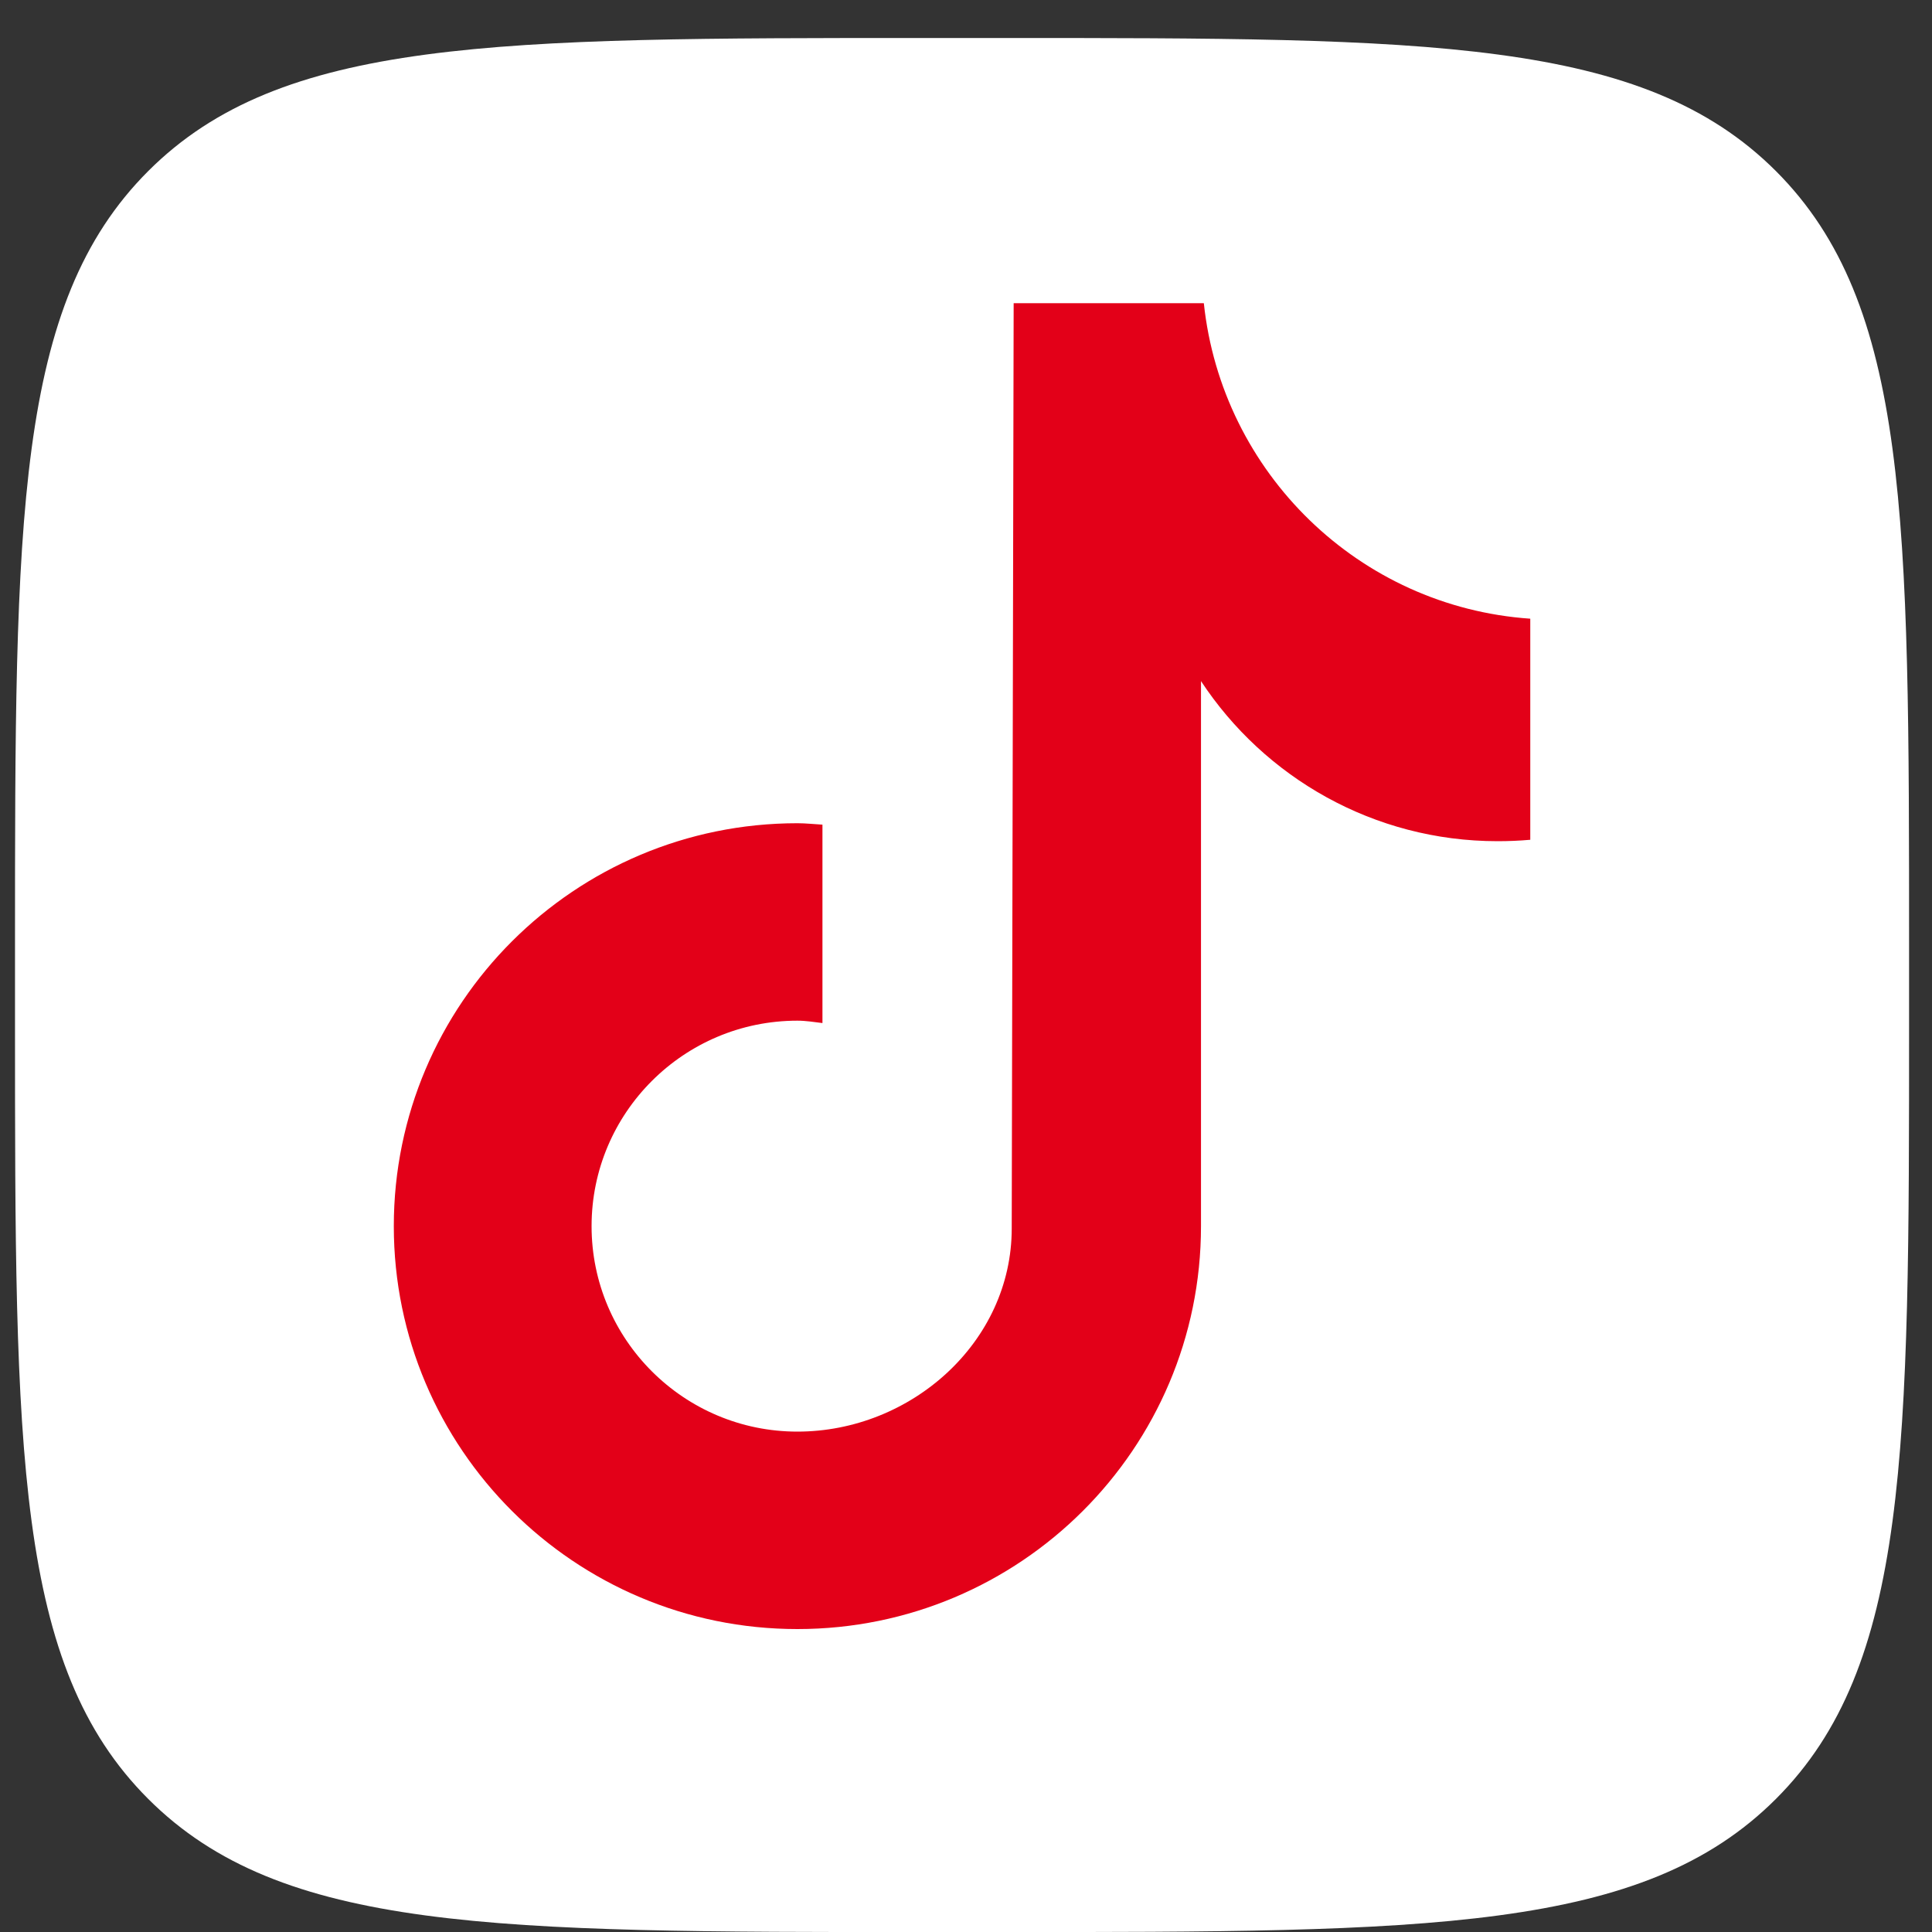
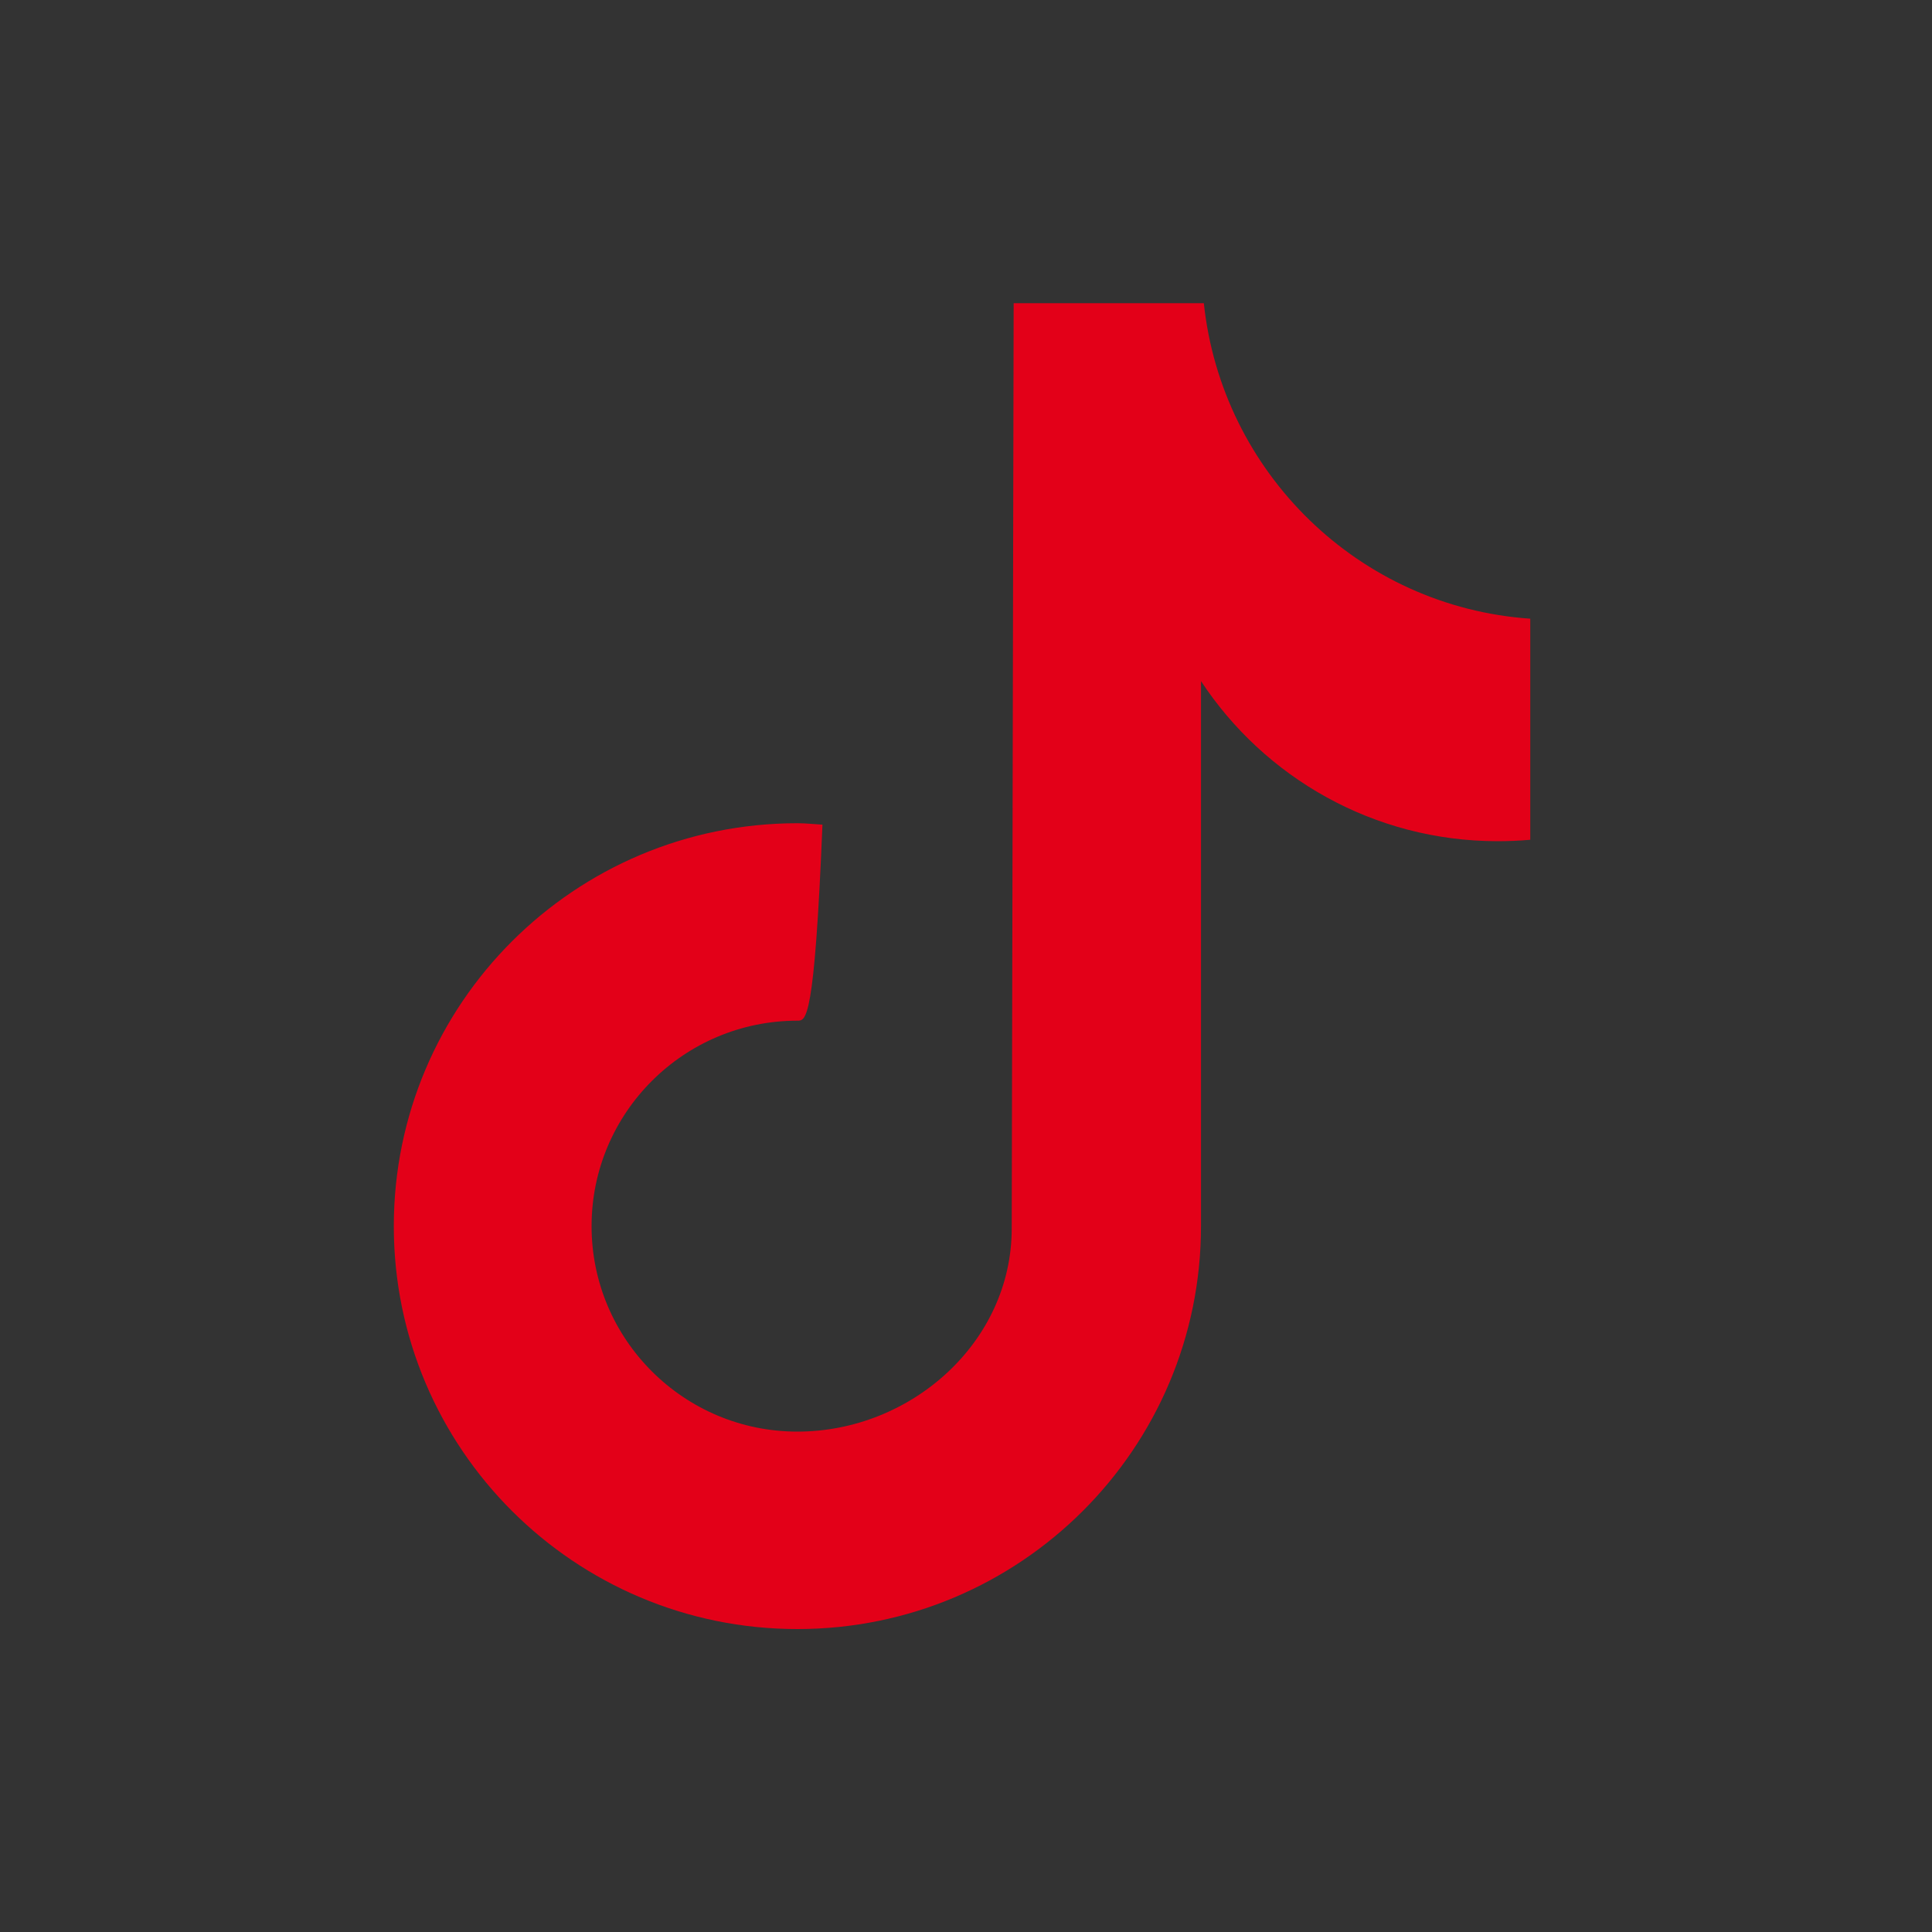
<svg xmlns="http://www.w3.org/2000/svg" width="30" height="30" viewBox="0 0 30 30" fill="none">
  <rect x="0" y="0" width="30" height="30" fill="#333333" stroke="none" />
-   <path d="M0.233 14.707C0.233 8.052 0.233 4.725 2.301 2.657C4.368 0.59 7.696 0.59 14.351 0.59L15.527 0.59C22.182 0.59 25.509 0.59 27.577 2.657C29.644 4.725 29.644 8.052 29.644 14.707L29.644 15.884C29.644 22.539 29.644 25.866 27.577 27.933C25.509 30.001 22.182 30.001 15.527 30.001L14.351 30.001C7.696 30.001 4.368 30.001 2.301 27.933C0.233 25.866 0.233 22.539 0.233 15.884L0.233 14.707Z" fill="white" />
-   <path d="M23.762 13.04C23.593 13.055 23.424 13.062 23.255 13.062C21.33 13.062 19.633 12.072 18.649 10.576V19.04C18.649 22.494 15.842 25.296 12.382 25.296C8.922 25.296 6.115 22.494 6.115 19.04C6.115 15.585 8.922 12.783 12.382 12.783C12.514 12.783 12.639 12.798 12.771 12.805V15.886C12.647 15.871 12.514 15.849 12.382 15.849C10.619 15.849 9.186 17.279 9.186 19.04C9.186 20.8 10.619 22.23 12.382 22.23C14.145 22.23 15.71 20.844 15.71 19.076C15.71 19.01 15.74 4.708 15.74 4.708H18.693C18.972 7.341 21.103 9.424 23.762 9.607V13.033V13.04Z" fill="#E30018" />
+   <path d="M23.762 13.04C23.593 13.055 23.424 13.062 23.255 13.062C21.33 13.062 19.633 12.072 18.649 10.576V19.04C18.649 22.494 15.842 25.296 12.382 25.296C8.922 25.296 6.115 22.494 6.115 19.04C6.115 15.585 8.922 12.783 12.382 12.783C12.514 12.783 12.639 12.798 12.771 12.805C12.647 15.871 12.514 15.849 12.382 15.849C10.619 15.849 9.186 17.279 9.186 19.04C9.186 20.8 10.619 22.23 12.382 22.23C14.145 22.23 15.71 20.844 15.71 19.076C15.71 19.01 15.74 4.708 15.74 4.708H18.693C18.972 7.341 21.103 9.424 23.762 9.607V13.033V13.04Z" fill="#E30018" />
</svg>